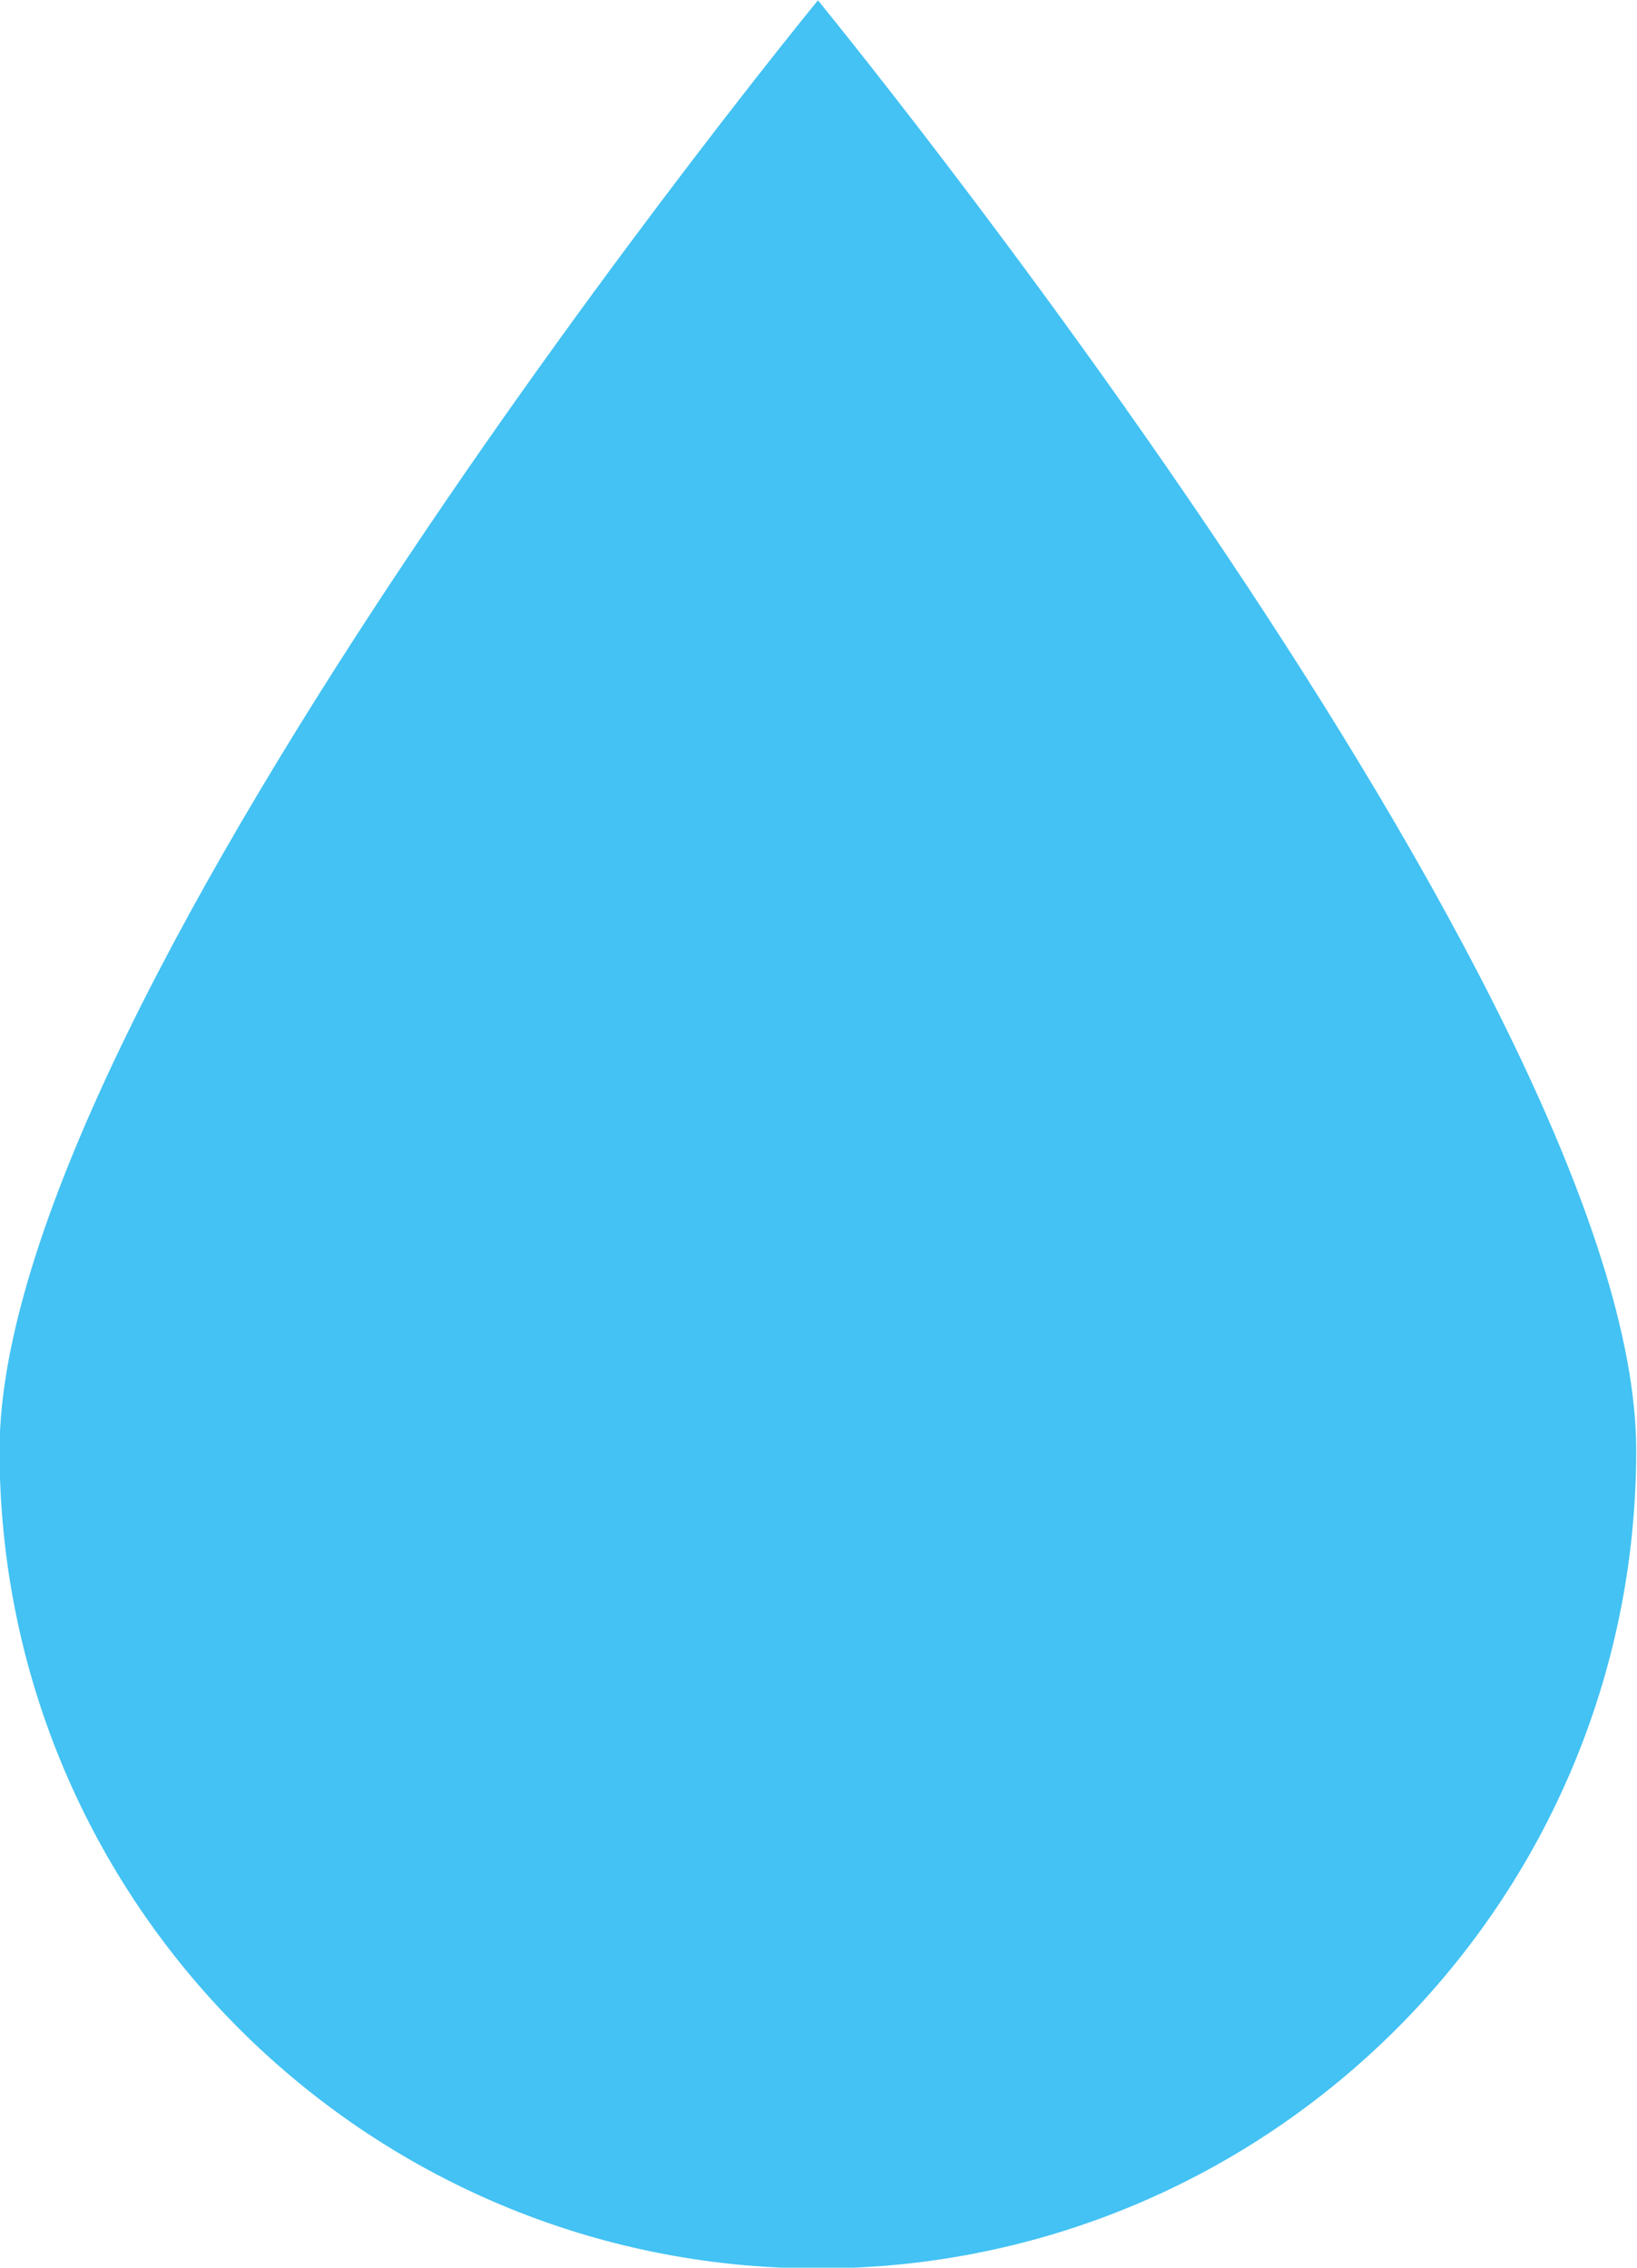
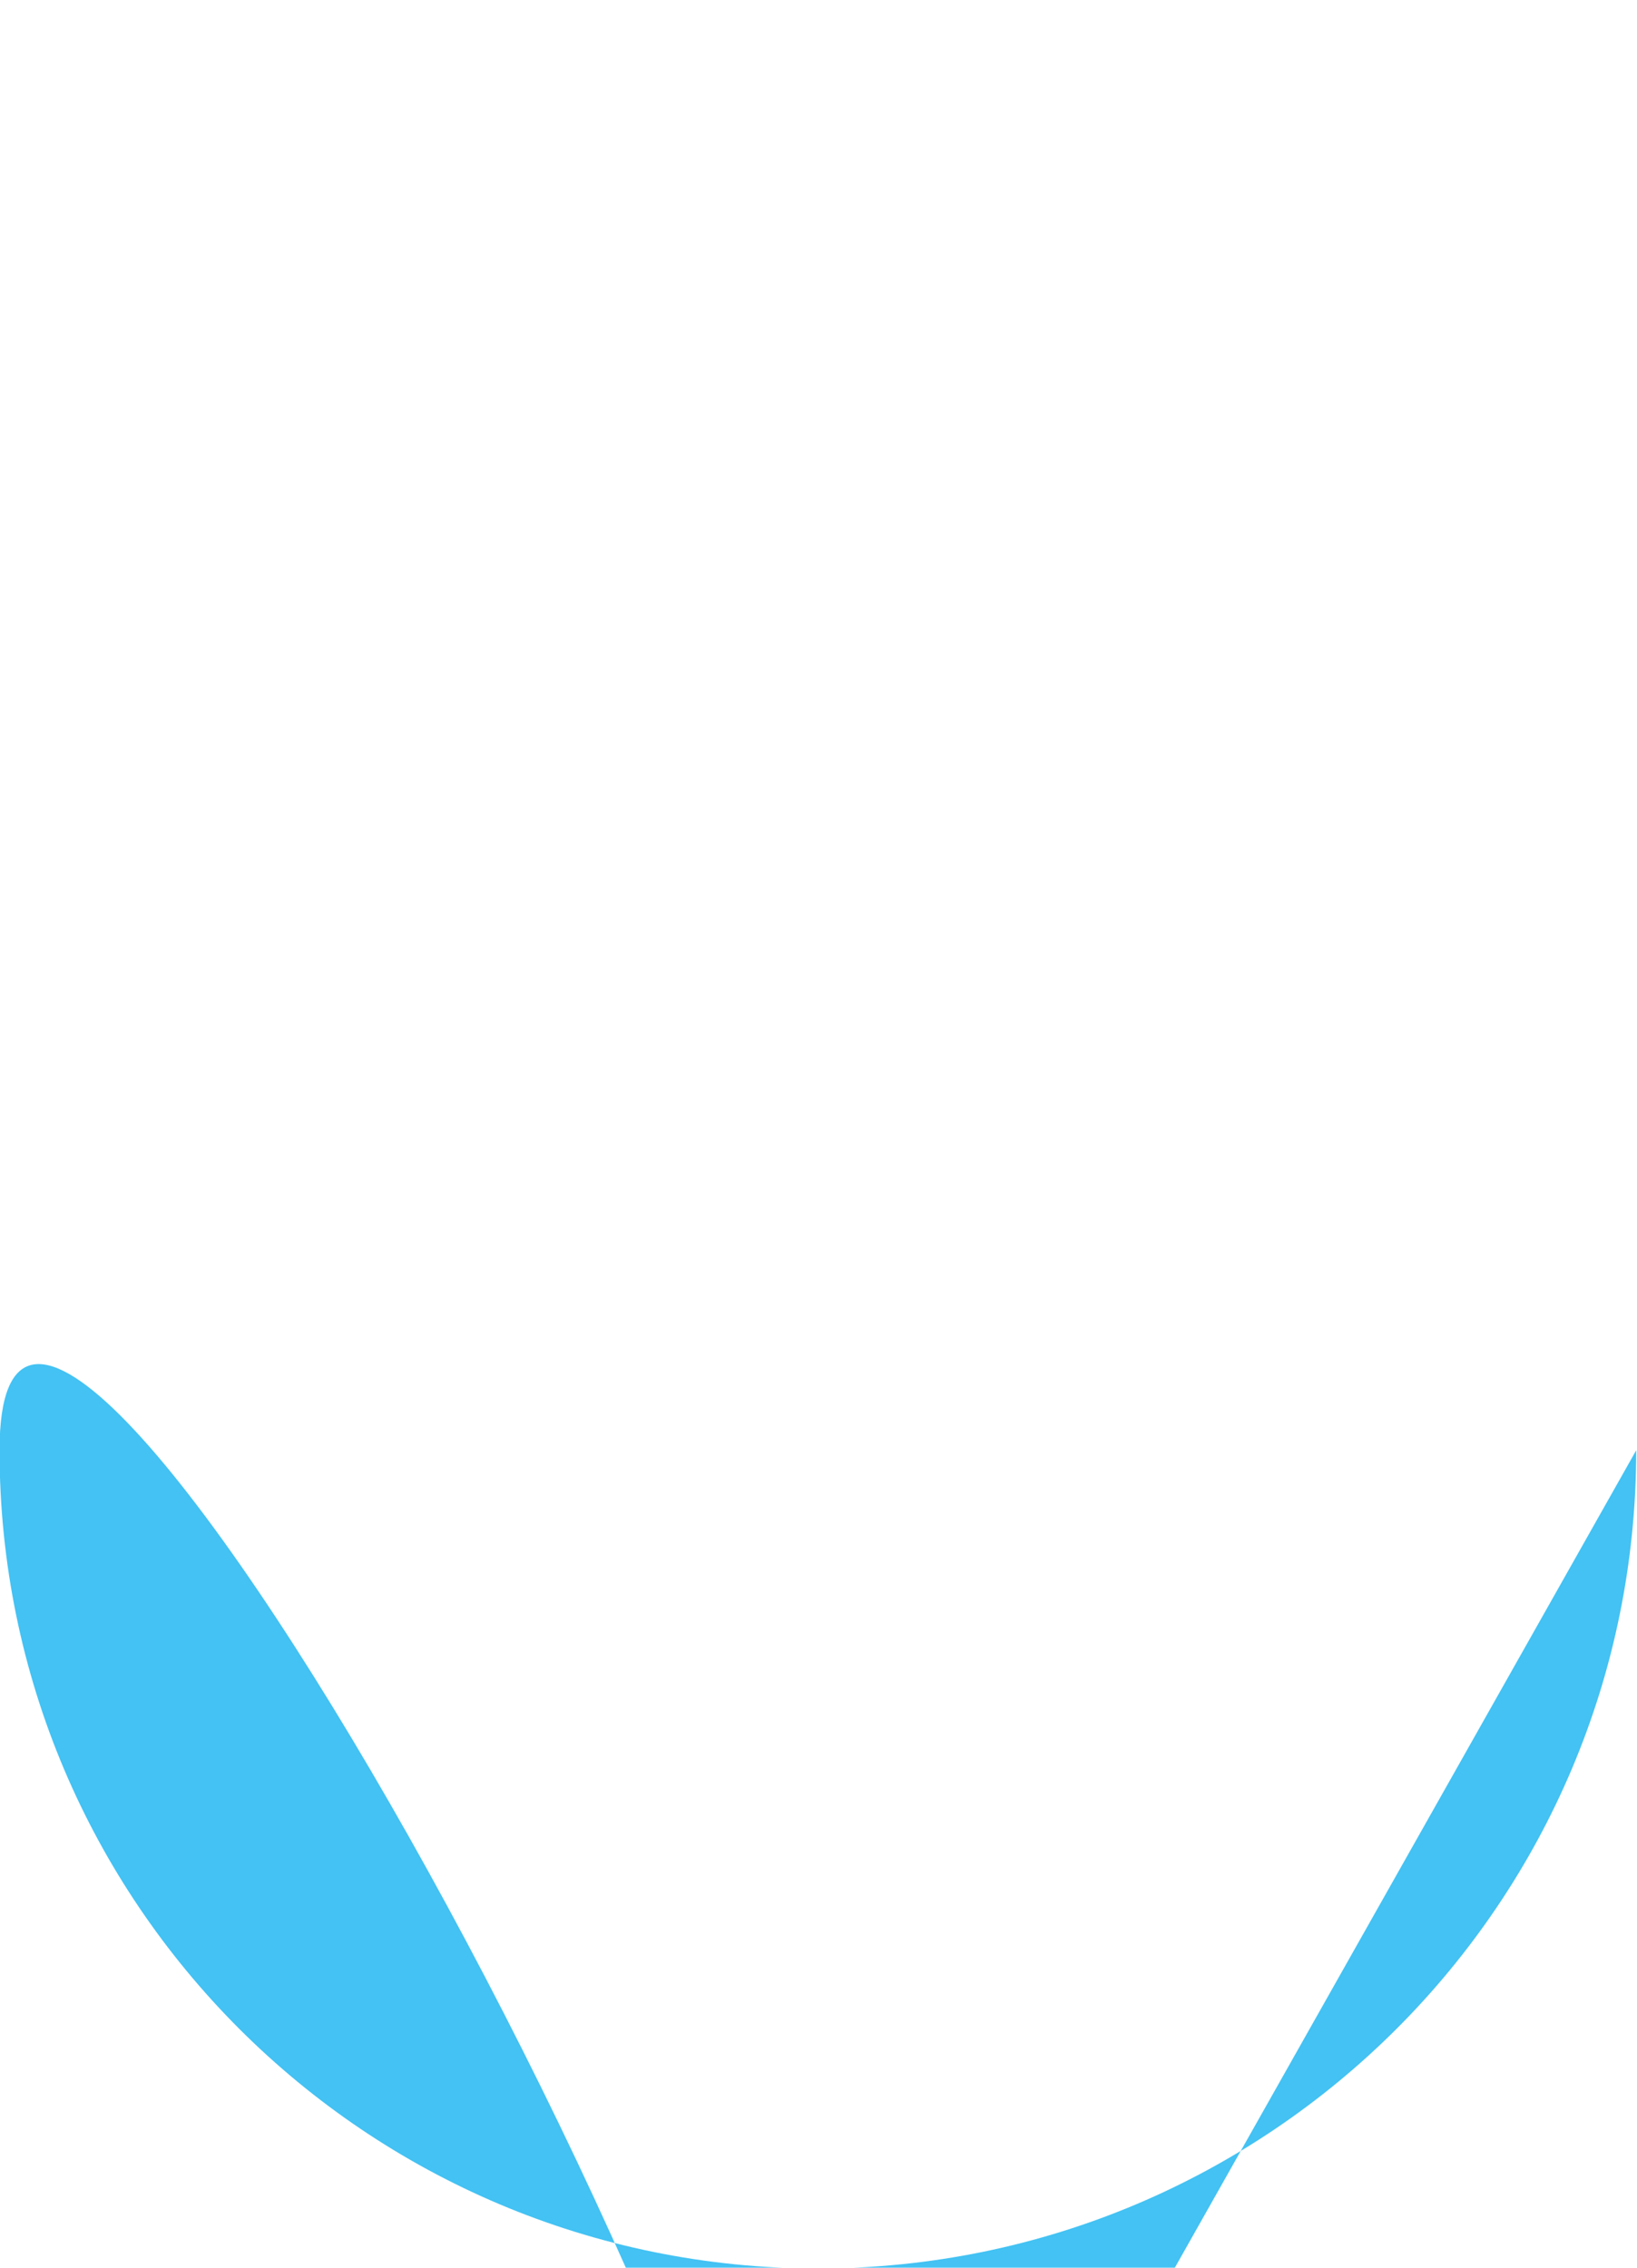
<svg xmlns="http://www.w3.org/2000/svg" height="201.3" preserveAspectRatio="xMidYMid meet" version="1.1" viewBox="140.0 111.9 145.3 201.3" width="145.3" zoomAndPan="magnify">
  <g id="change1_1">
-     <path d="m285.23 240.64c0 40.11-32.51 72.63-72.63 72.63s-72.64-32.52-72.64-72.63c0-40.12 72.64-128.71 72.64-128.71s72.63 88.59 72.63 128.71" fill="#43c2f3" />
+     <path d="m285.23 240.64c0 40.11-32.51 72.63-72.63 72.63s-72.64-32.52-72.64-72.63s72.63 88.59 72.63 128.71" fill="#43c2f3" />
  </g>
</svg>